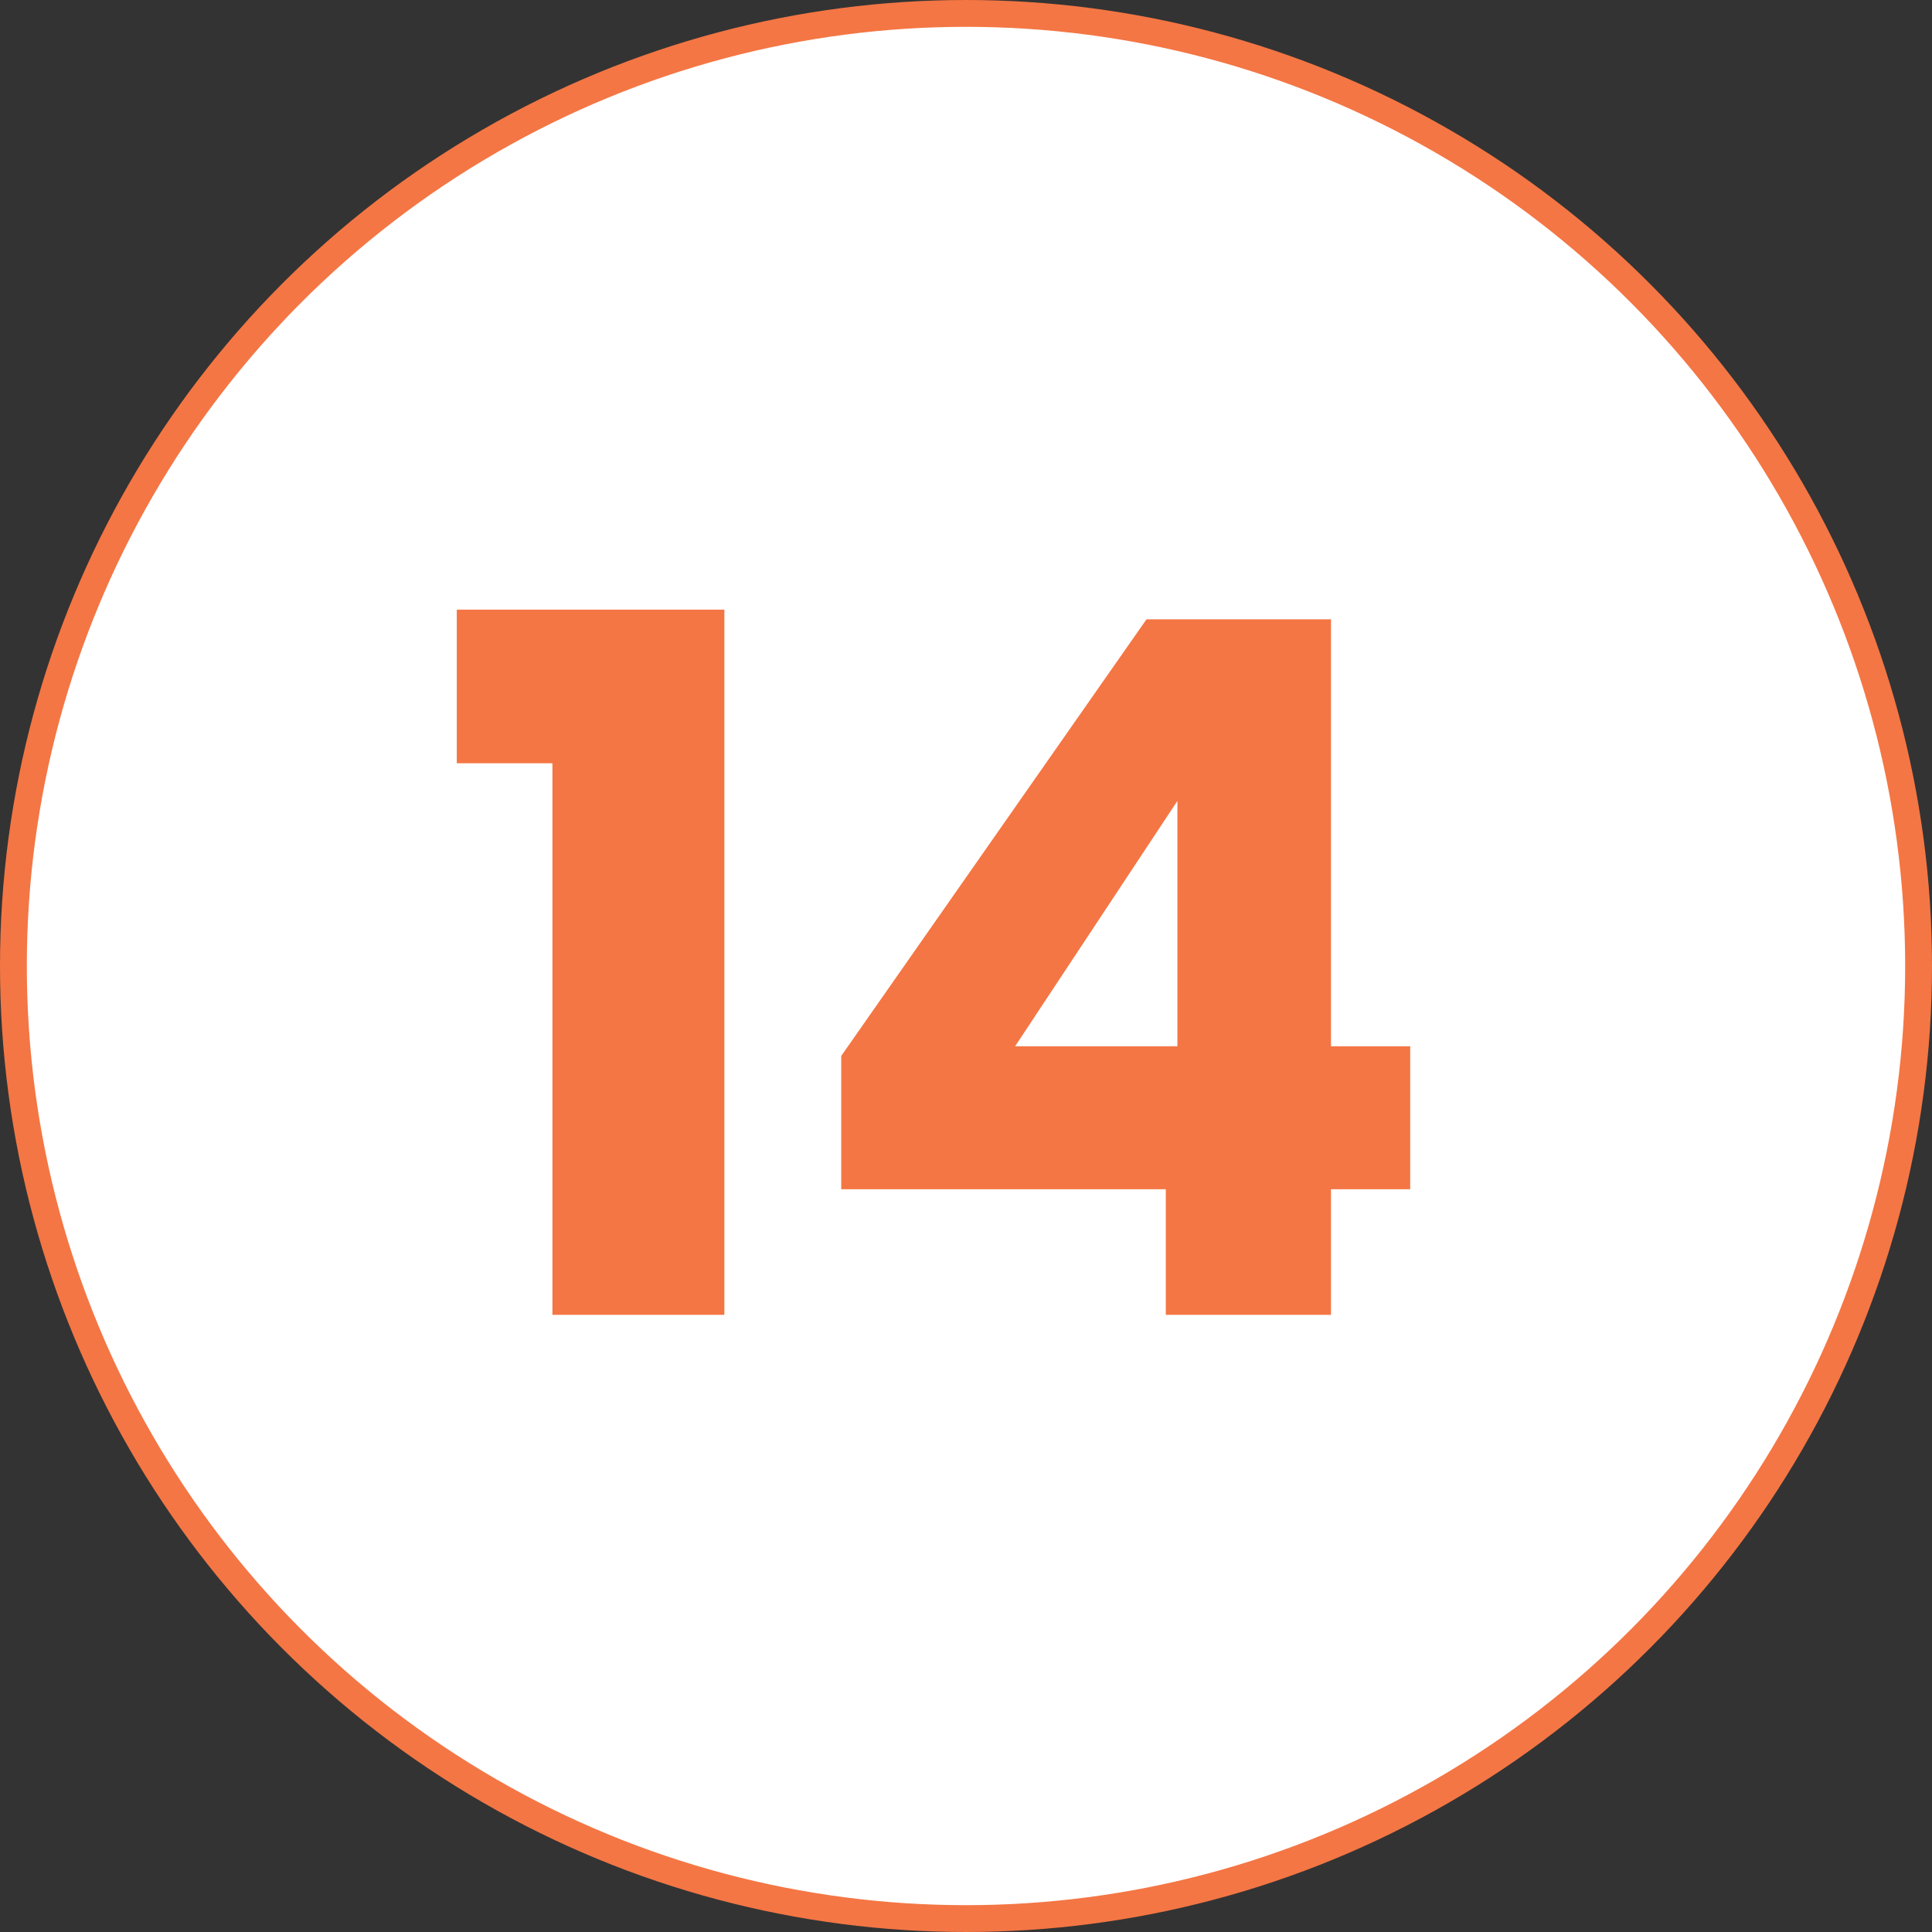
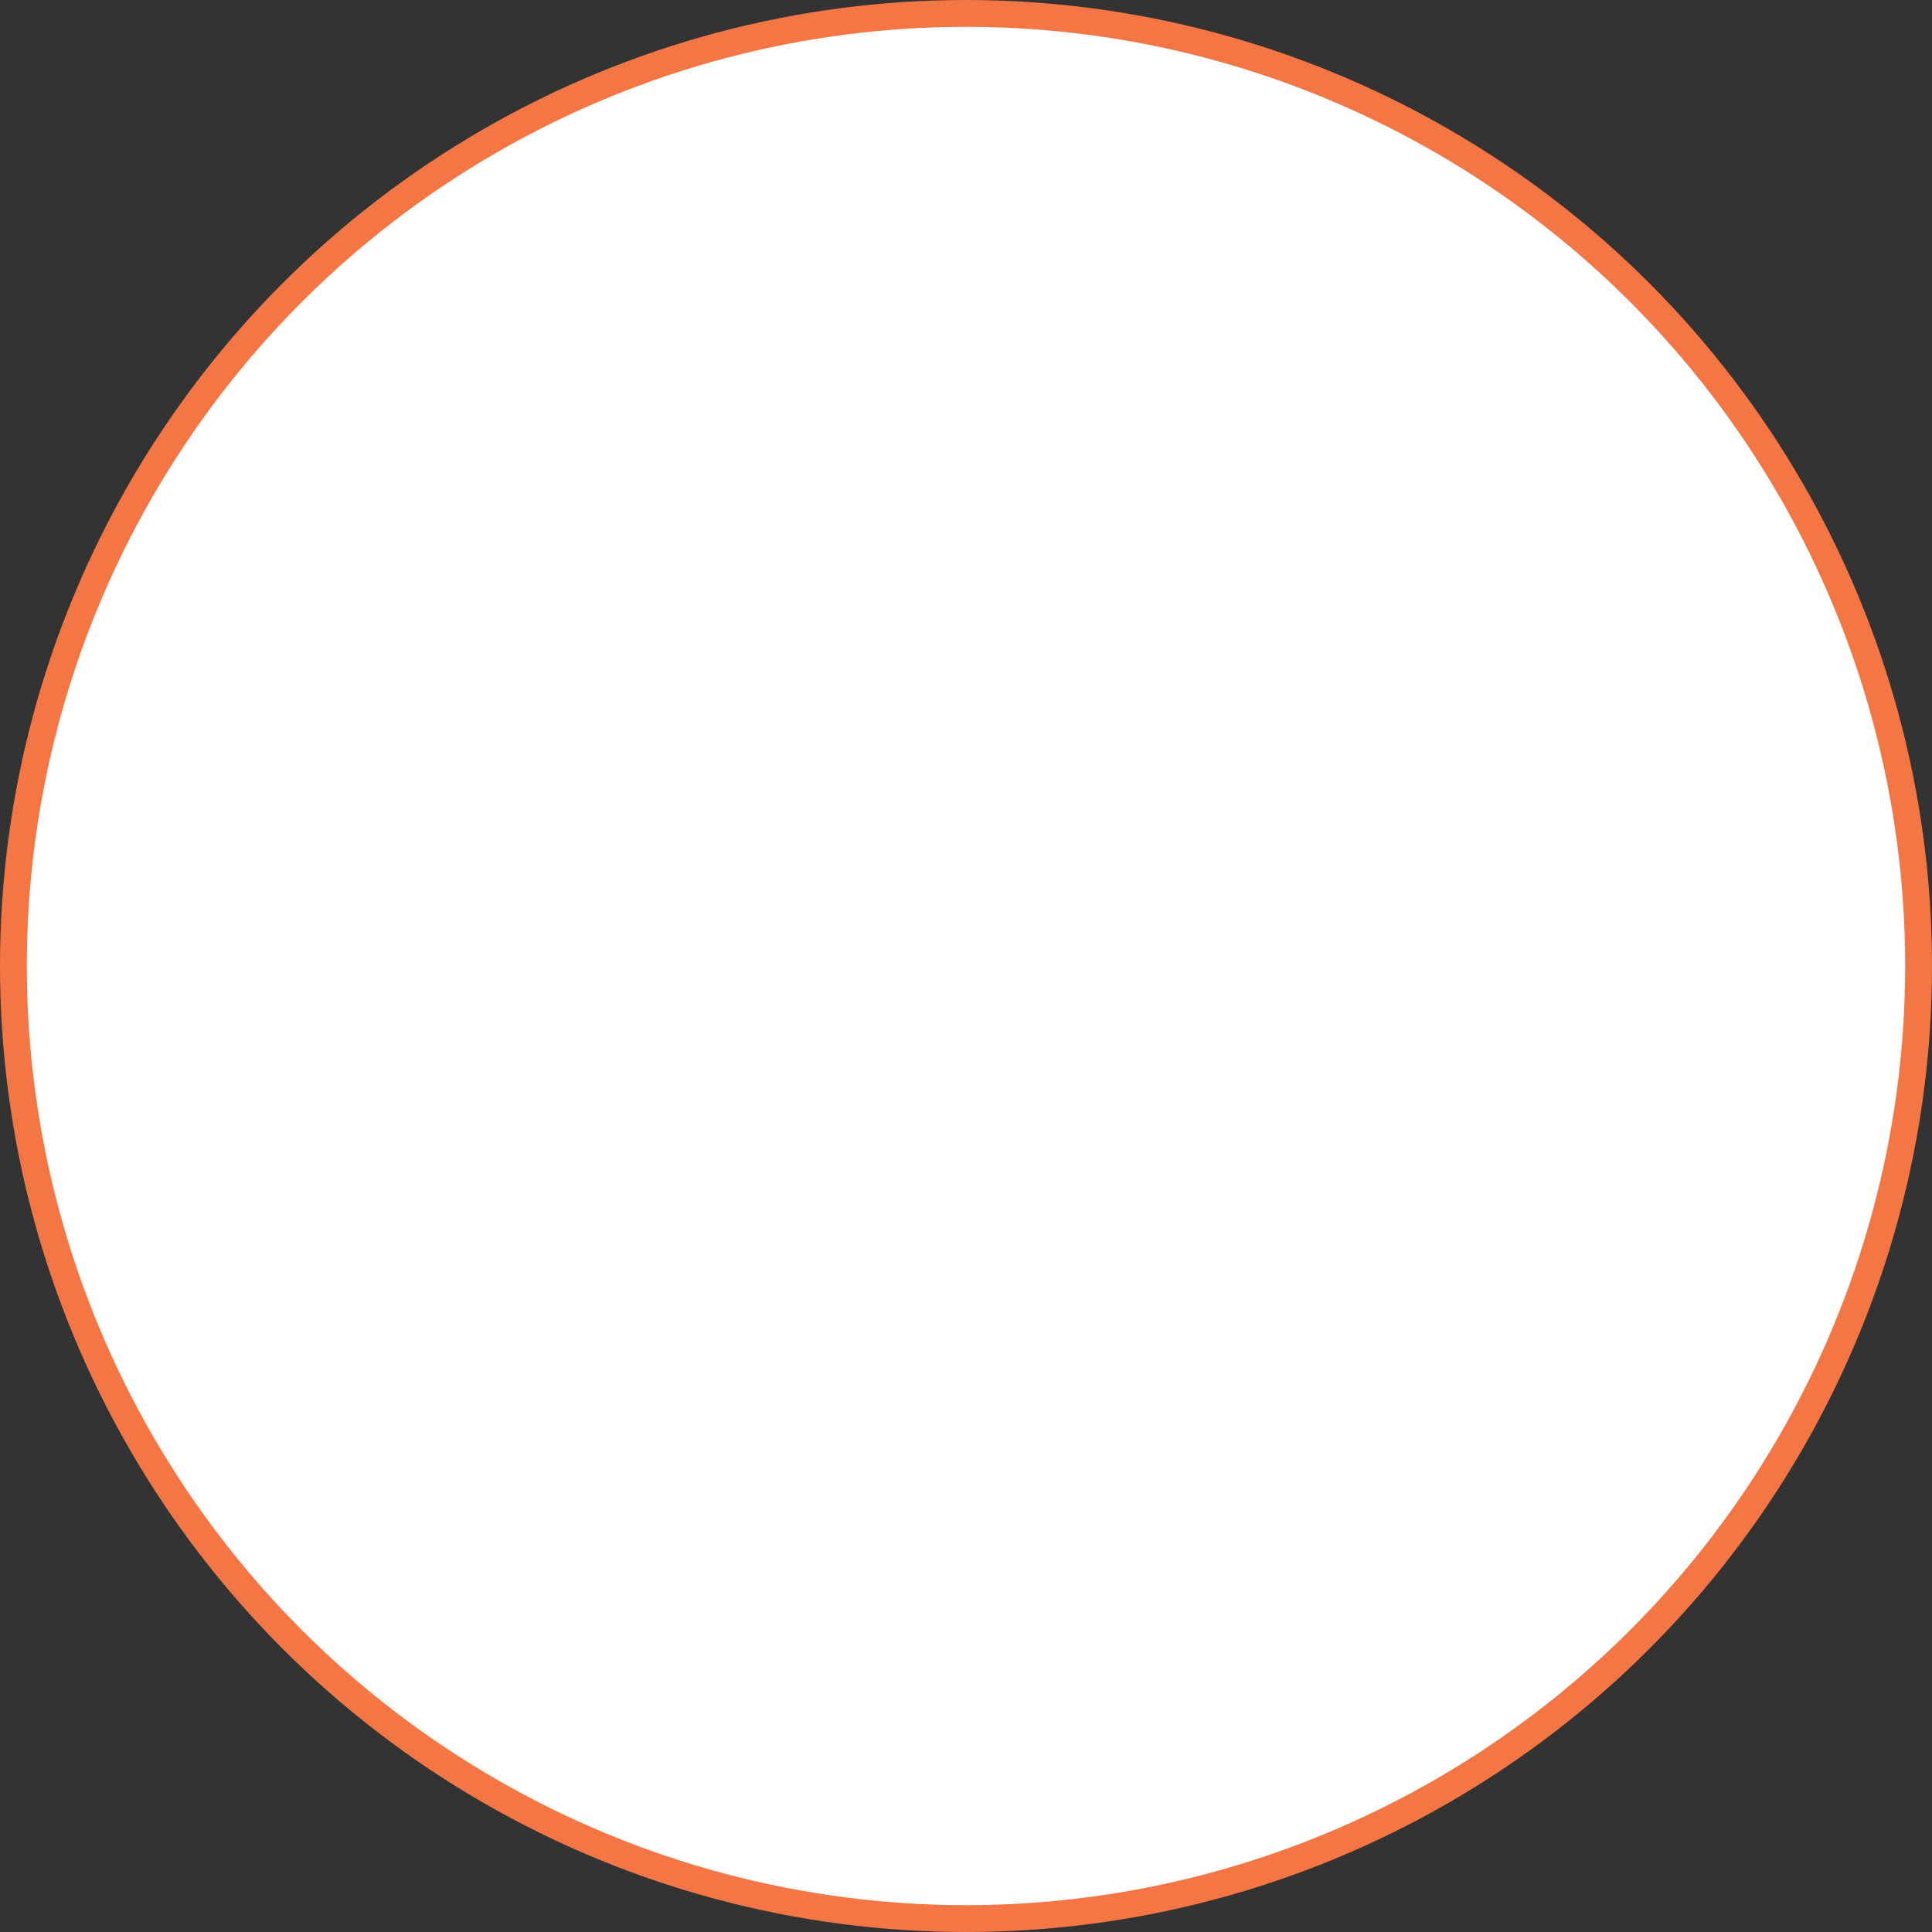
<svg xmlns="http://www.w3.org/2000/svg" width="72" height="72" viewBox="0 0 72 72" fill="none">
  <rect x="0" y="0" width="72" height="72" fill="#333333" stroke="none" />
  <circle cx="36" cy="36" r="35.5" fill="white" stroke="#F47644" />
-   <path d="M17.023 28.444V22.72H26.995V49H20.587V28.444H17.023ZM31.35 44.32V39.352L42.726 23.08H49.602V38.992H52.554V44.32H49.602V49H43.446V44.32H31.35ZM43.878 29.848L37.83 38.992H43.878V29.848Z" fill="#F47644" />
</svg>